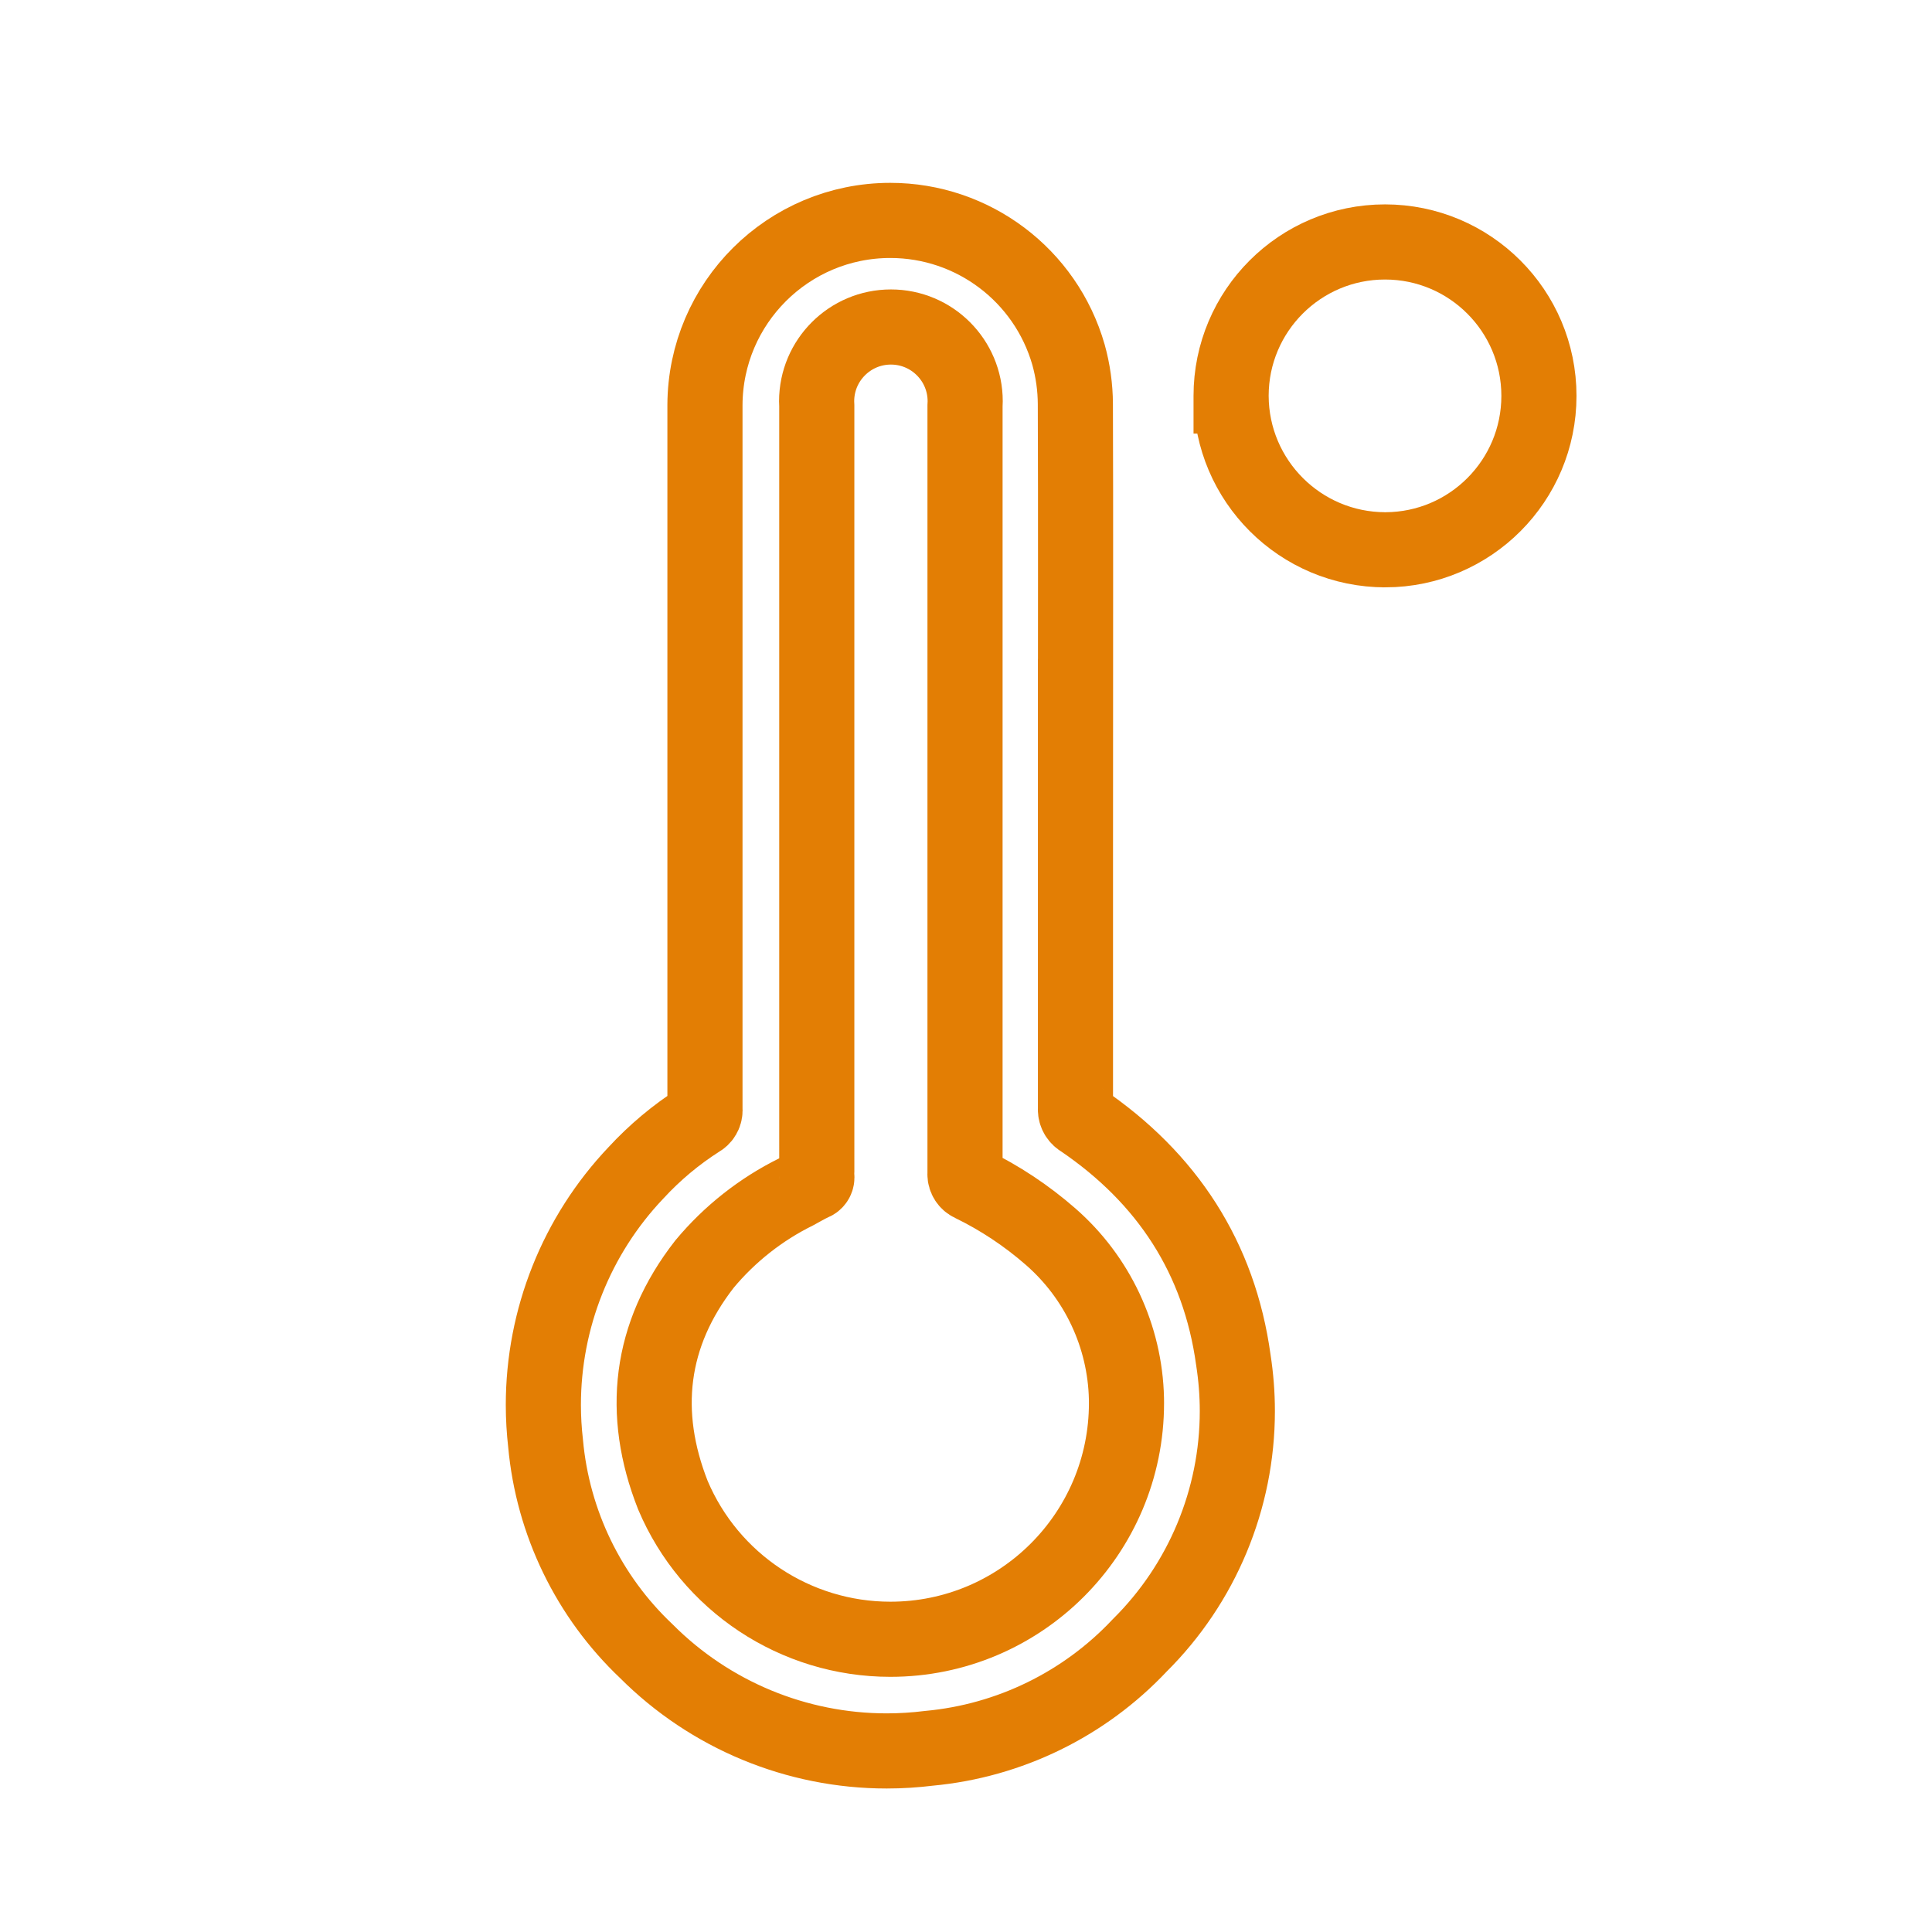
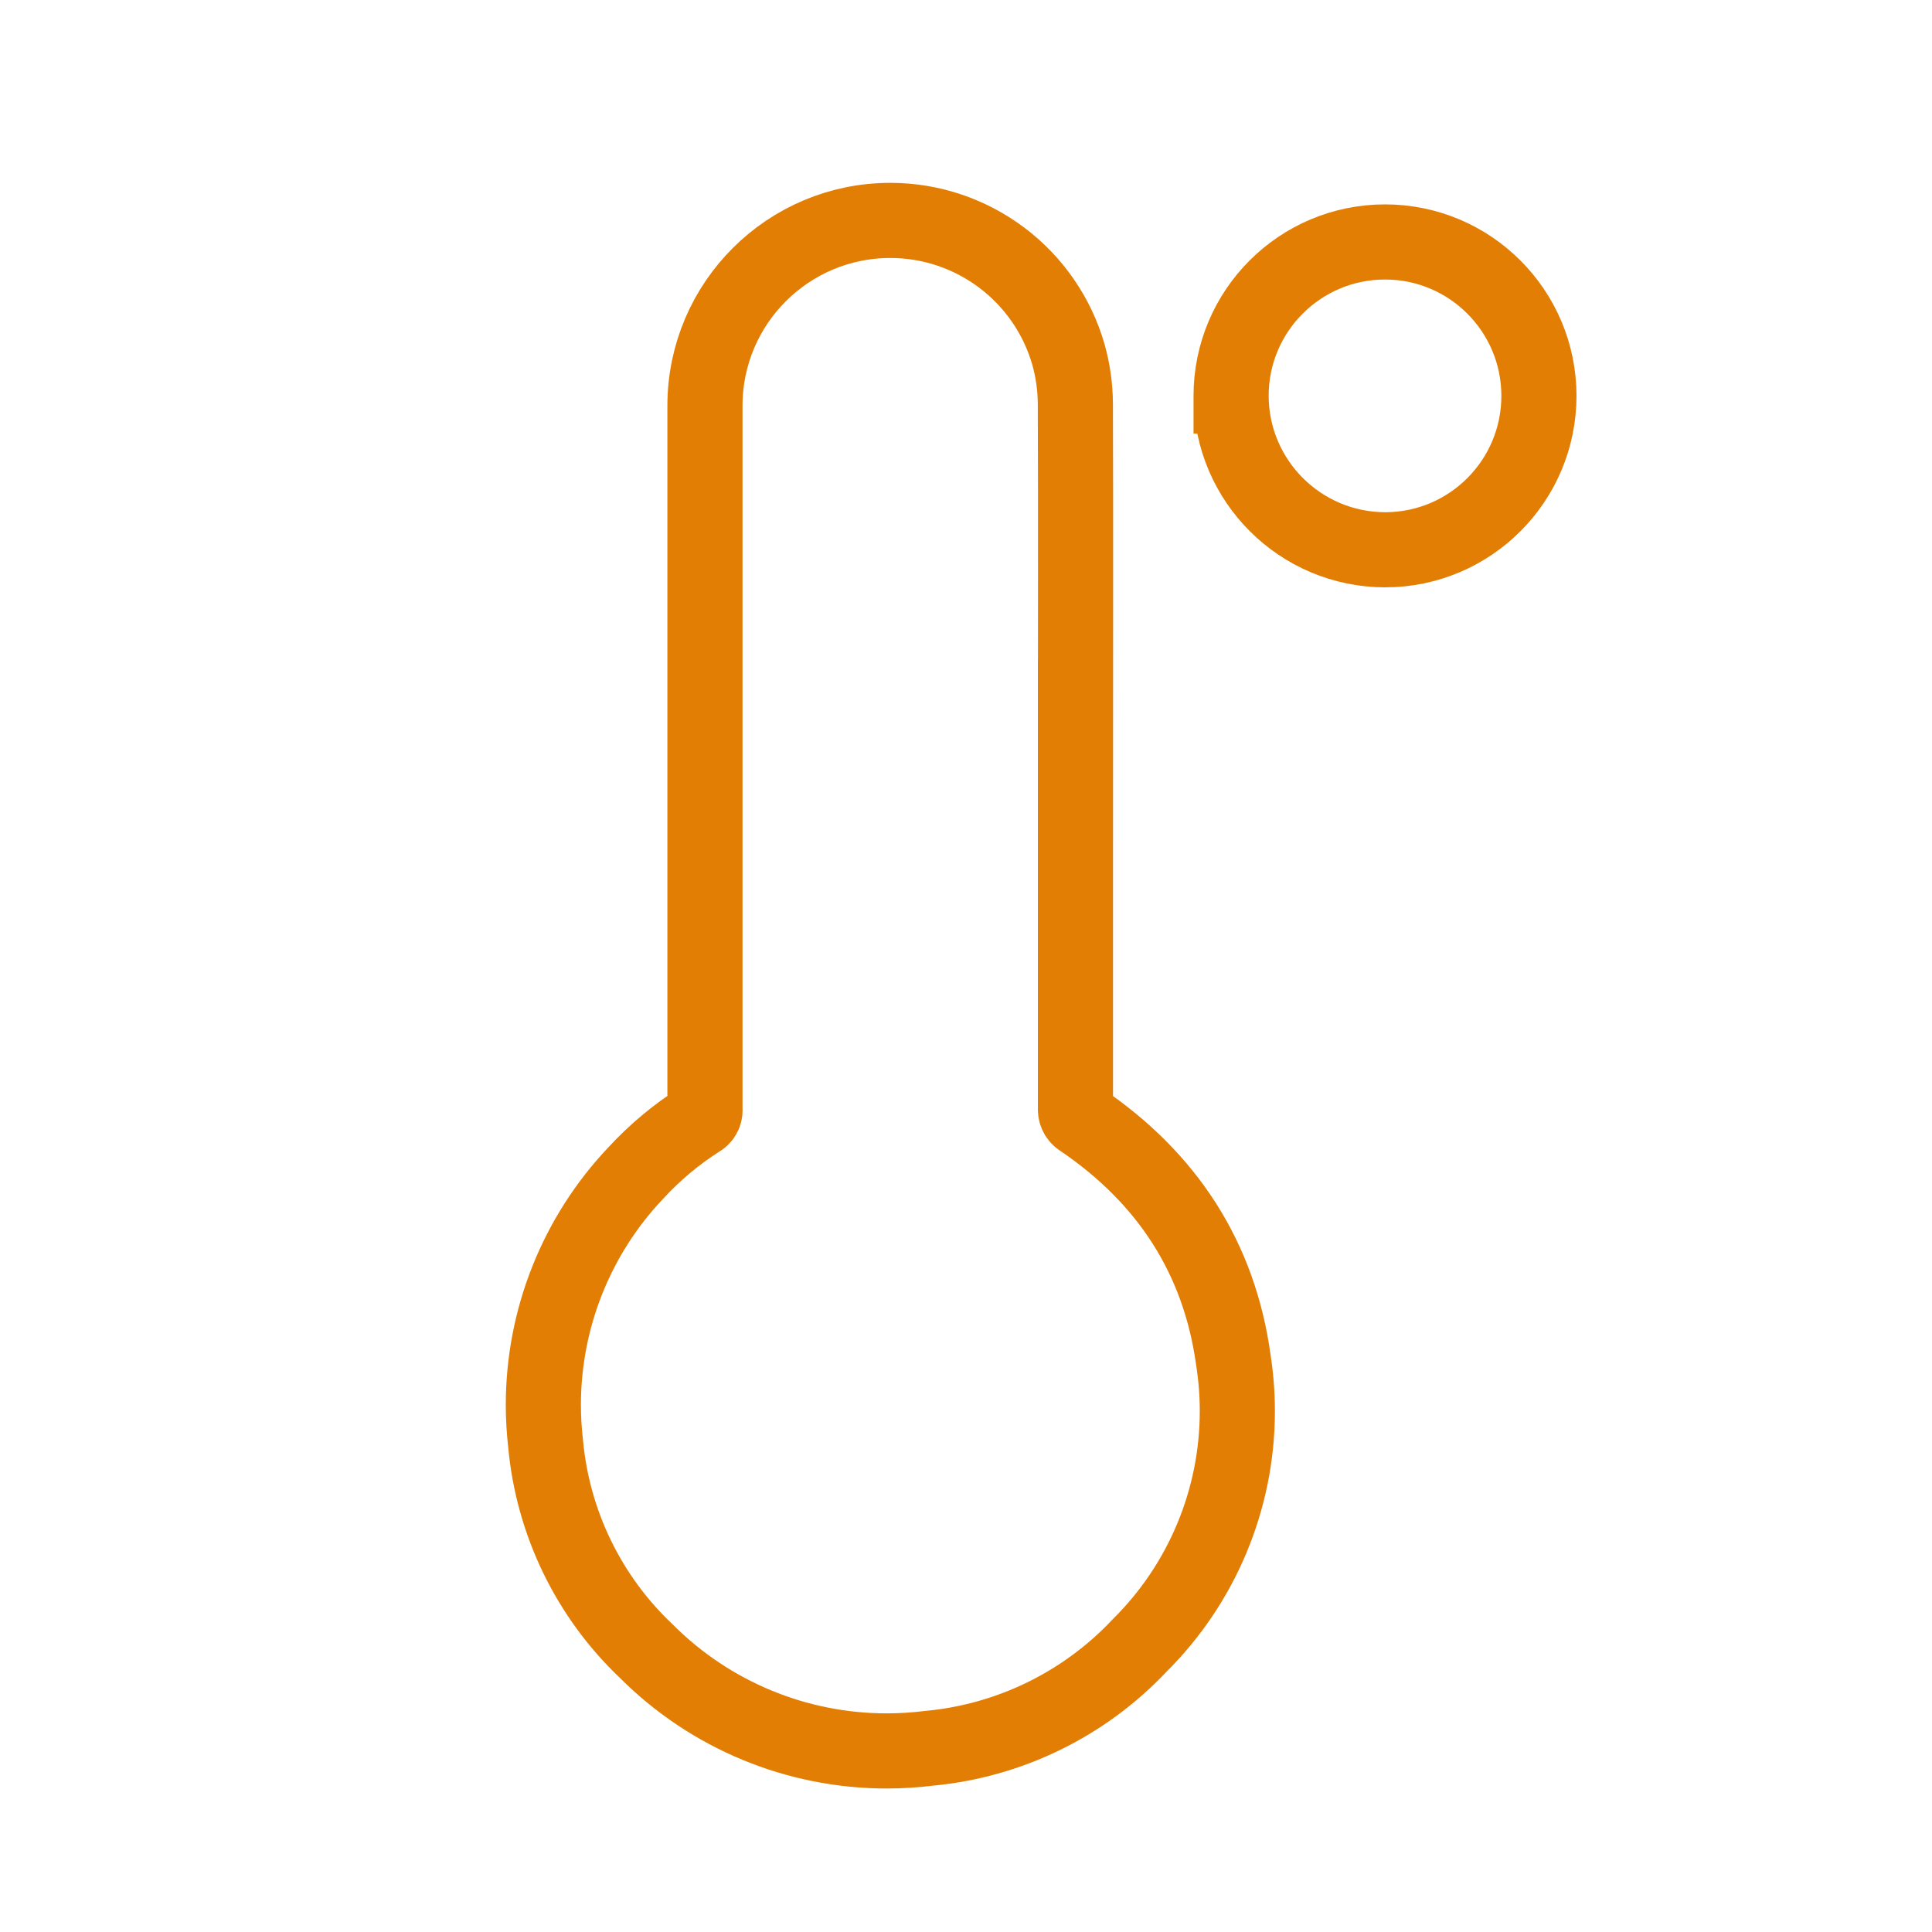
<svg xmlns="http://www.w3.org/2000/svg" xml:space="preserve" width="91.44mm" height="91.44mm" version="1.1" style="shape-rendering:geometricPrecision; text-rendering:geometricPrecision; image-rendering:optimizeQuality; fill-rule:evenodd; clip-rule:evenodd" viewBox="0 0 9144 9144">
  <defs>
    <style type="text/css">
   
    .str0 {stroke:#E37E04;stroke-width:355.6;stroke-miterlimit:22.926}
    .fil0 {fill:none}
   
  </style>
  </defs>
  <g id="Layer_x0020_1">
    <g id="_2341769961120">
      <path class="fil0 str0" d="M5826.67 1874.13c0,-0.06 0,-0.41 0,-0.5 0,-402.26 326.22,-728.47 728.47,-728.47 402.25,0 728.47,326.21 728.47,728.47 0,401.28 -324.61,727.14 -725.89,728.47 -0.1,-0.01 -0.46,-0.01 -0.55,-0.01 -402.39,0 -729.16,-325.61 -730.5,-728l0 0.04z" />
      <path class="fil0 str0" d="M5090.07 3547.99c0,566.25 0,1132.5 0,1698.75 -0.09,1.36 -0.15,2.76 -0.15,4.14 0,21.01 11.59,40.33 30.13,50.21 403.35,274.32 650.75,651.26 717.3,1135.38 12.39,79.86 18.87,161.08 18.87,242.1 0,416.56 -166.63,815.97 -462.32,1109.18 -261.6,278.12 -616.05,451.33 -996.15,486.74 -66.62,8.21 -133.93,12.53 -201.04,12.53 -426.8,0 -836.13,-169.93 -1137.54,-471.93 -273.41,-258.61 -443,-608.74 -476.99,-983.41 -6.85,-60.17 -10.55,-121.53 -10.55,-182.31 0,-408.7 156.82,-802 438.11,-1098.3 88.6,-96.16 189.58,-180.73 299.76,-250.93 16.79,-8.82 27.3,-26.18 27.3,-45.08 0,-1.93 -0.11,-3.88 -0.33,-5.79 -0.01,-1110.82 -0.01,-2221.64 -0.01,-3332.47 2.02,-483.09 394.25,-873.6 877.31,-873.6 391.26,0 735.39,259.31 843.25,635.36 21.2,75.94 32.23,154.74 32.55,233.65 2.03,546.63 0.5,1092.22 0.5,1635.78z" />
-       <path class="fil0 str0" d="M4567.34 3729.35c0,609.6 0,1217.5 0,1823.72 -0.13,1.51 -0.2,3.06 -0.2,4.59 0,19.88 11.6,37.93 29.67,46.2 135.39,65.65 262.03,149.81 375.39,248.88 221.84,193.42 352.41,471.84 359.19,766.13 0.06,7.06 0.2,14.84 0.2,22.07 0,617.13 -500.46,1117.6 -1117.59,1117.6 -449.03,0 -854.68,-268.93 -1029.46,-682.48 -152.4,-387.1 -111.25,-758.44 149.86,-1093.22 118.75,-142.64 266.56,-259.26 432.89,-341.45 26.42,-14.22 50.8,-28.96 79.25,-42.16 11.68,-3.55 19.68,-14.39 19.68,-26.65 0,-1.61 -0.14,-3.21 -0.41,-4.79 -0.24,-4.54 -0.39,-9.16 -0.39,-13.72 0,-4.56 0.15,-9.18 0.39,-13.71l-0.02 -3617.97c-0.45,-7.64 -0.75,-15.45 -0.75,-23.13 0,-194.12 157.42,-351.54 351.54,-351.54 194.12,0 351.54,157.42 351.54,351.54 0,7.68 -0.3,15.49 -0.77,23.13 -0.01,361.36 -0.01,722.55 -0.01,1083.56l0 723.4z" />
    </g>
  </g>
</svg>